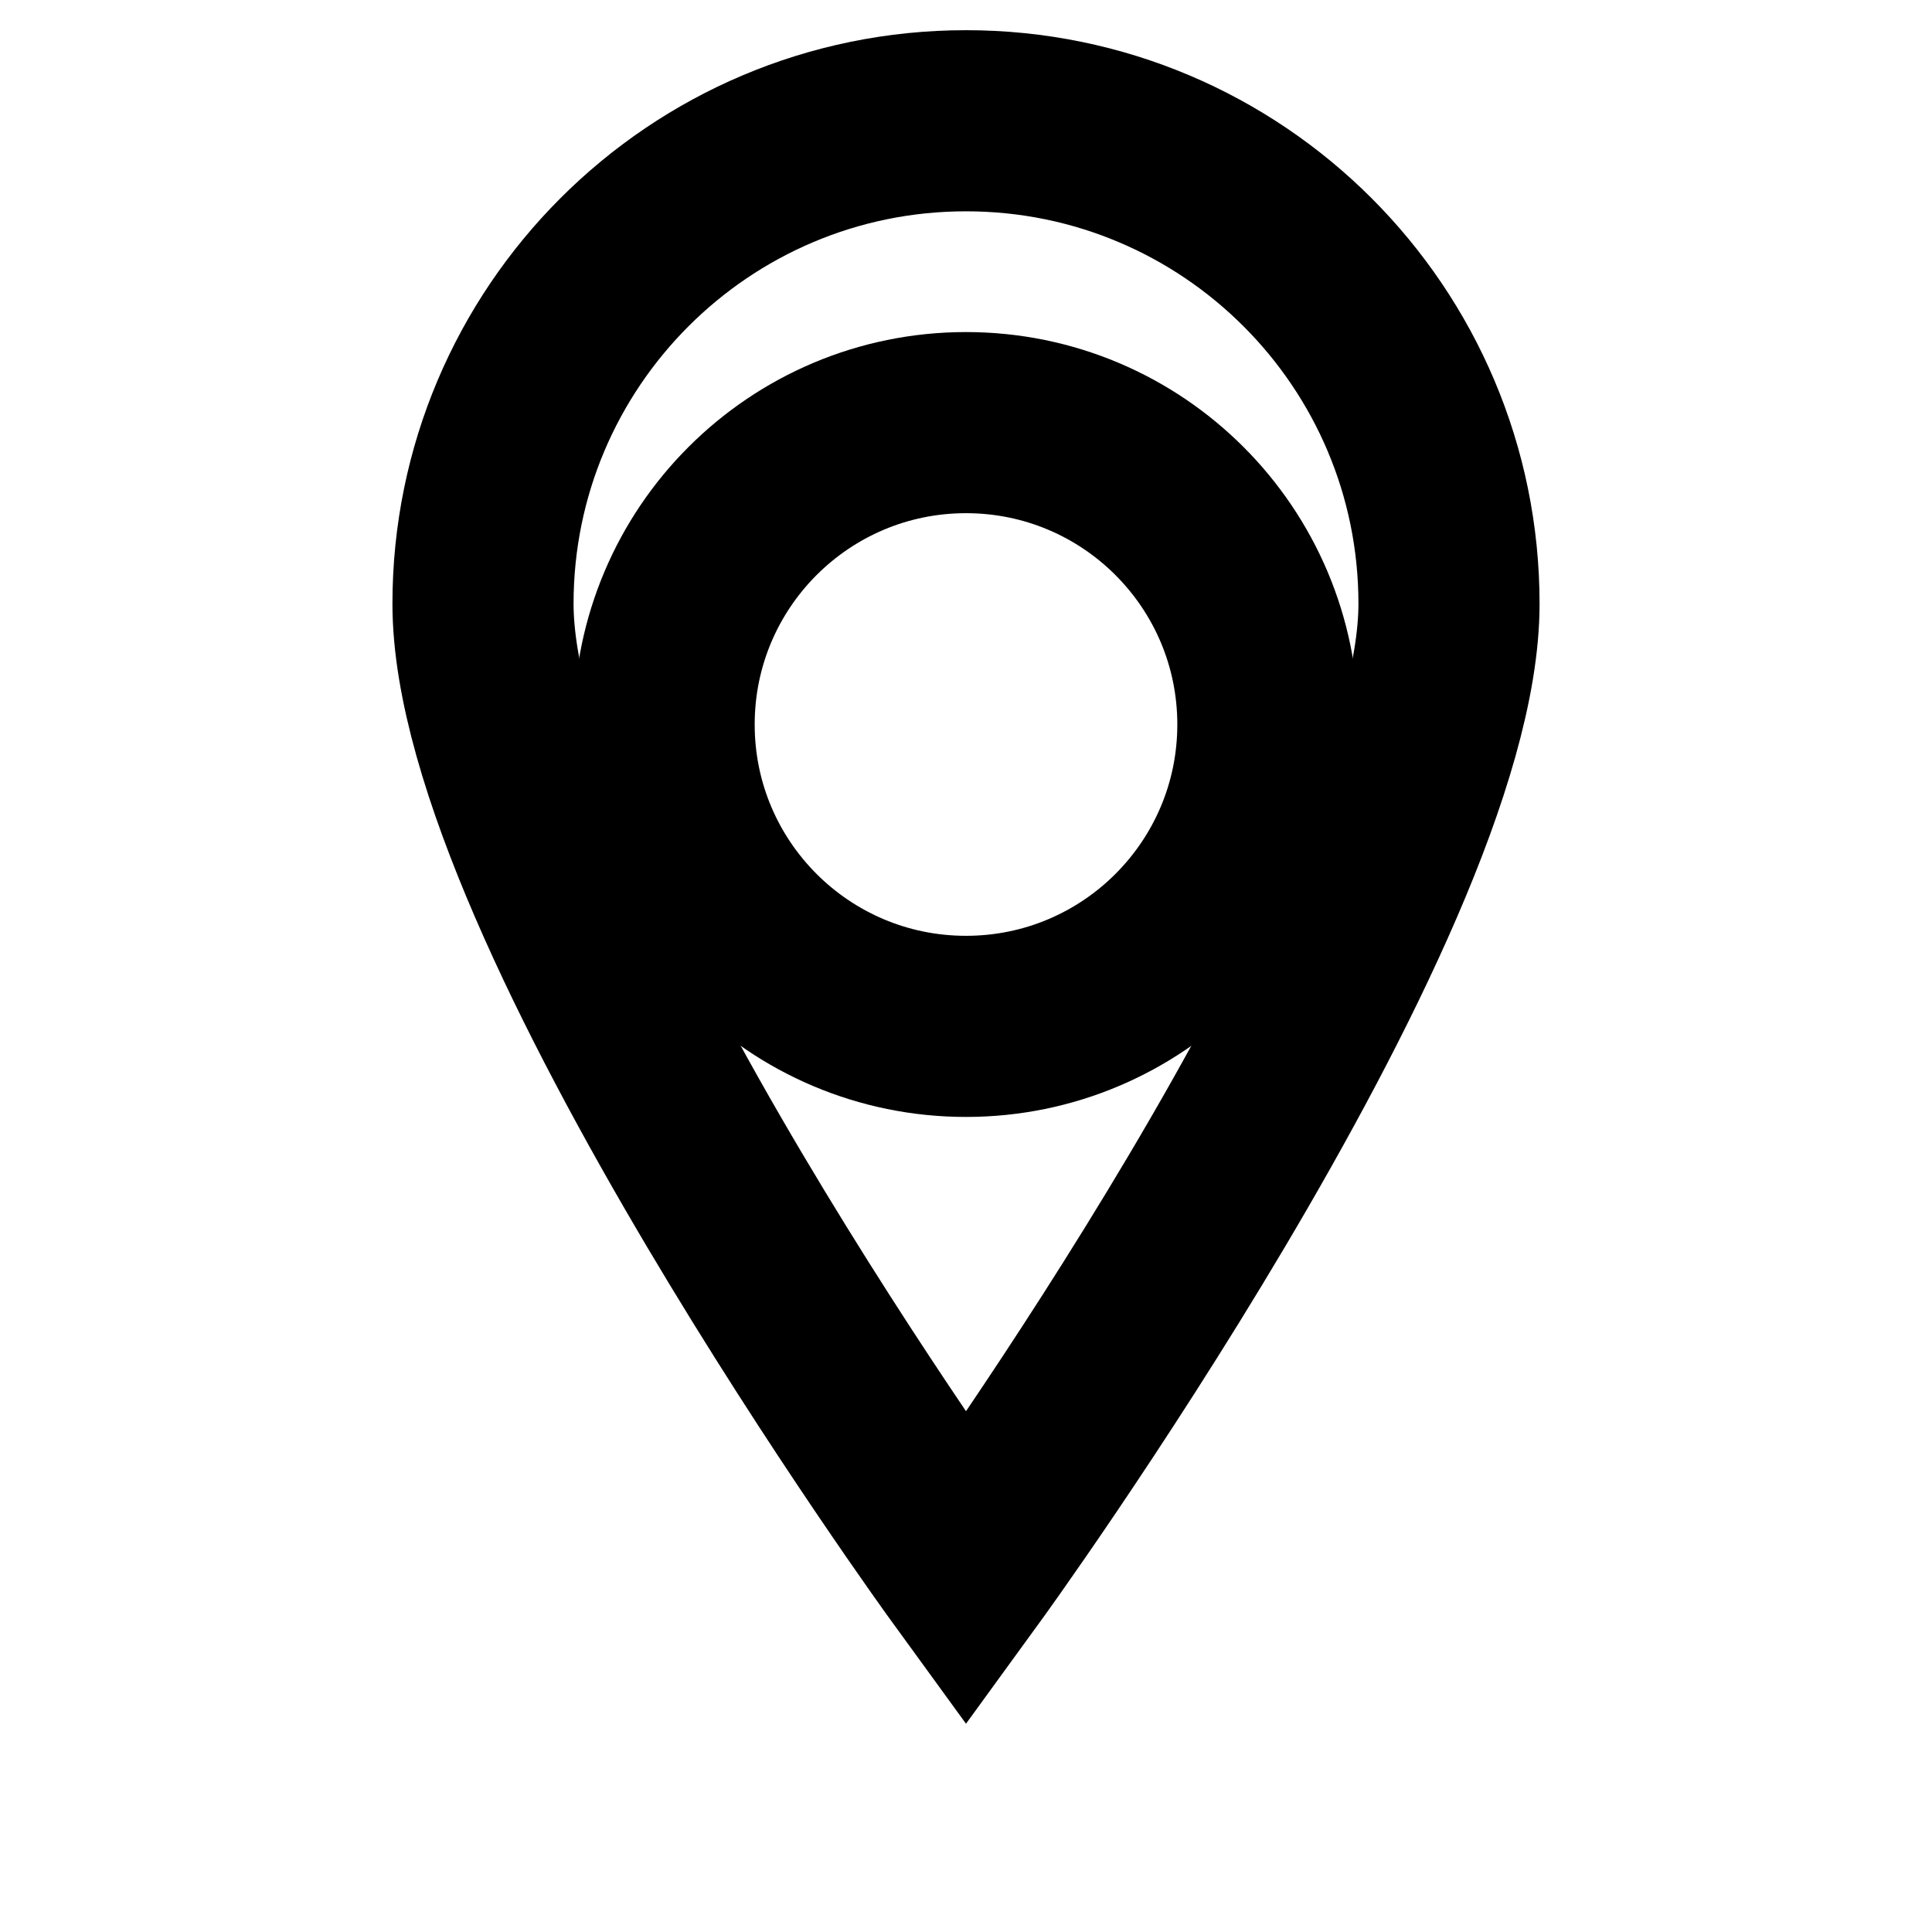
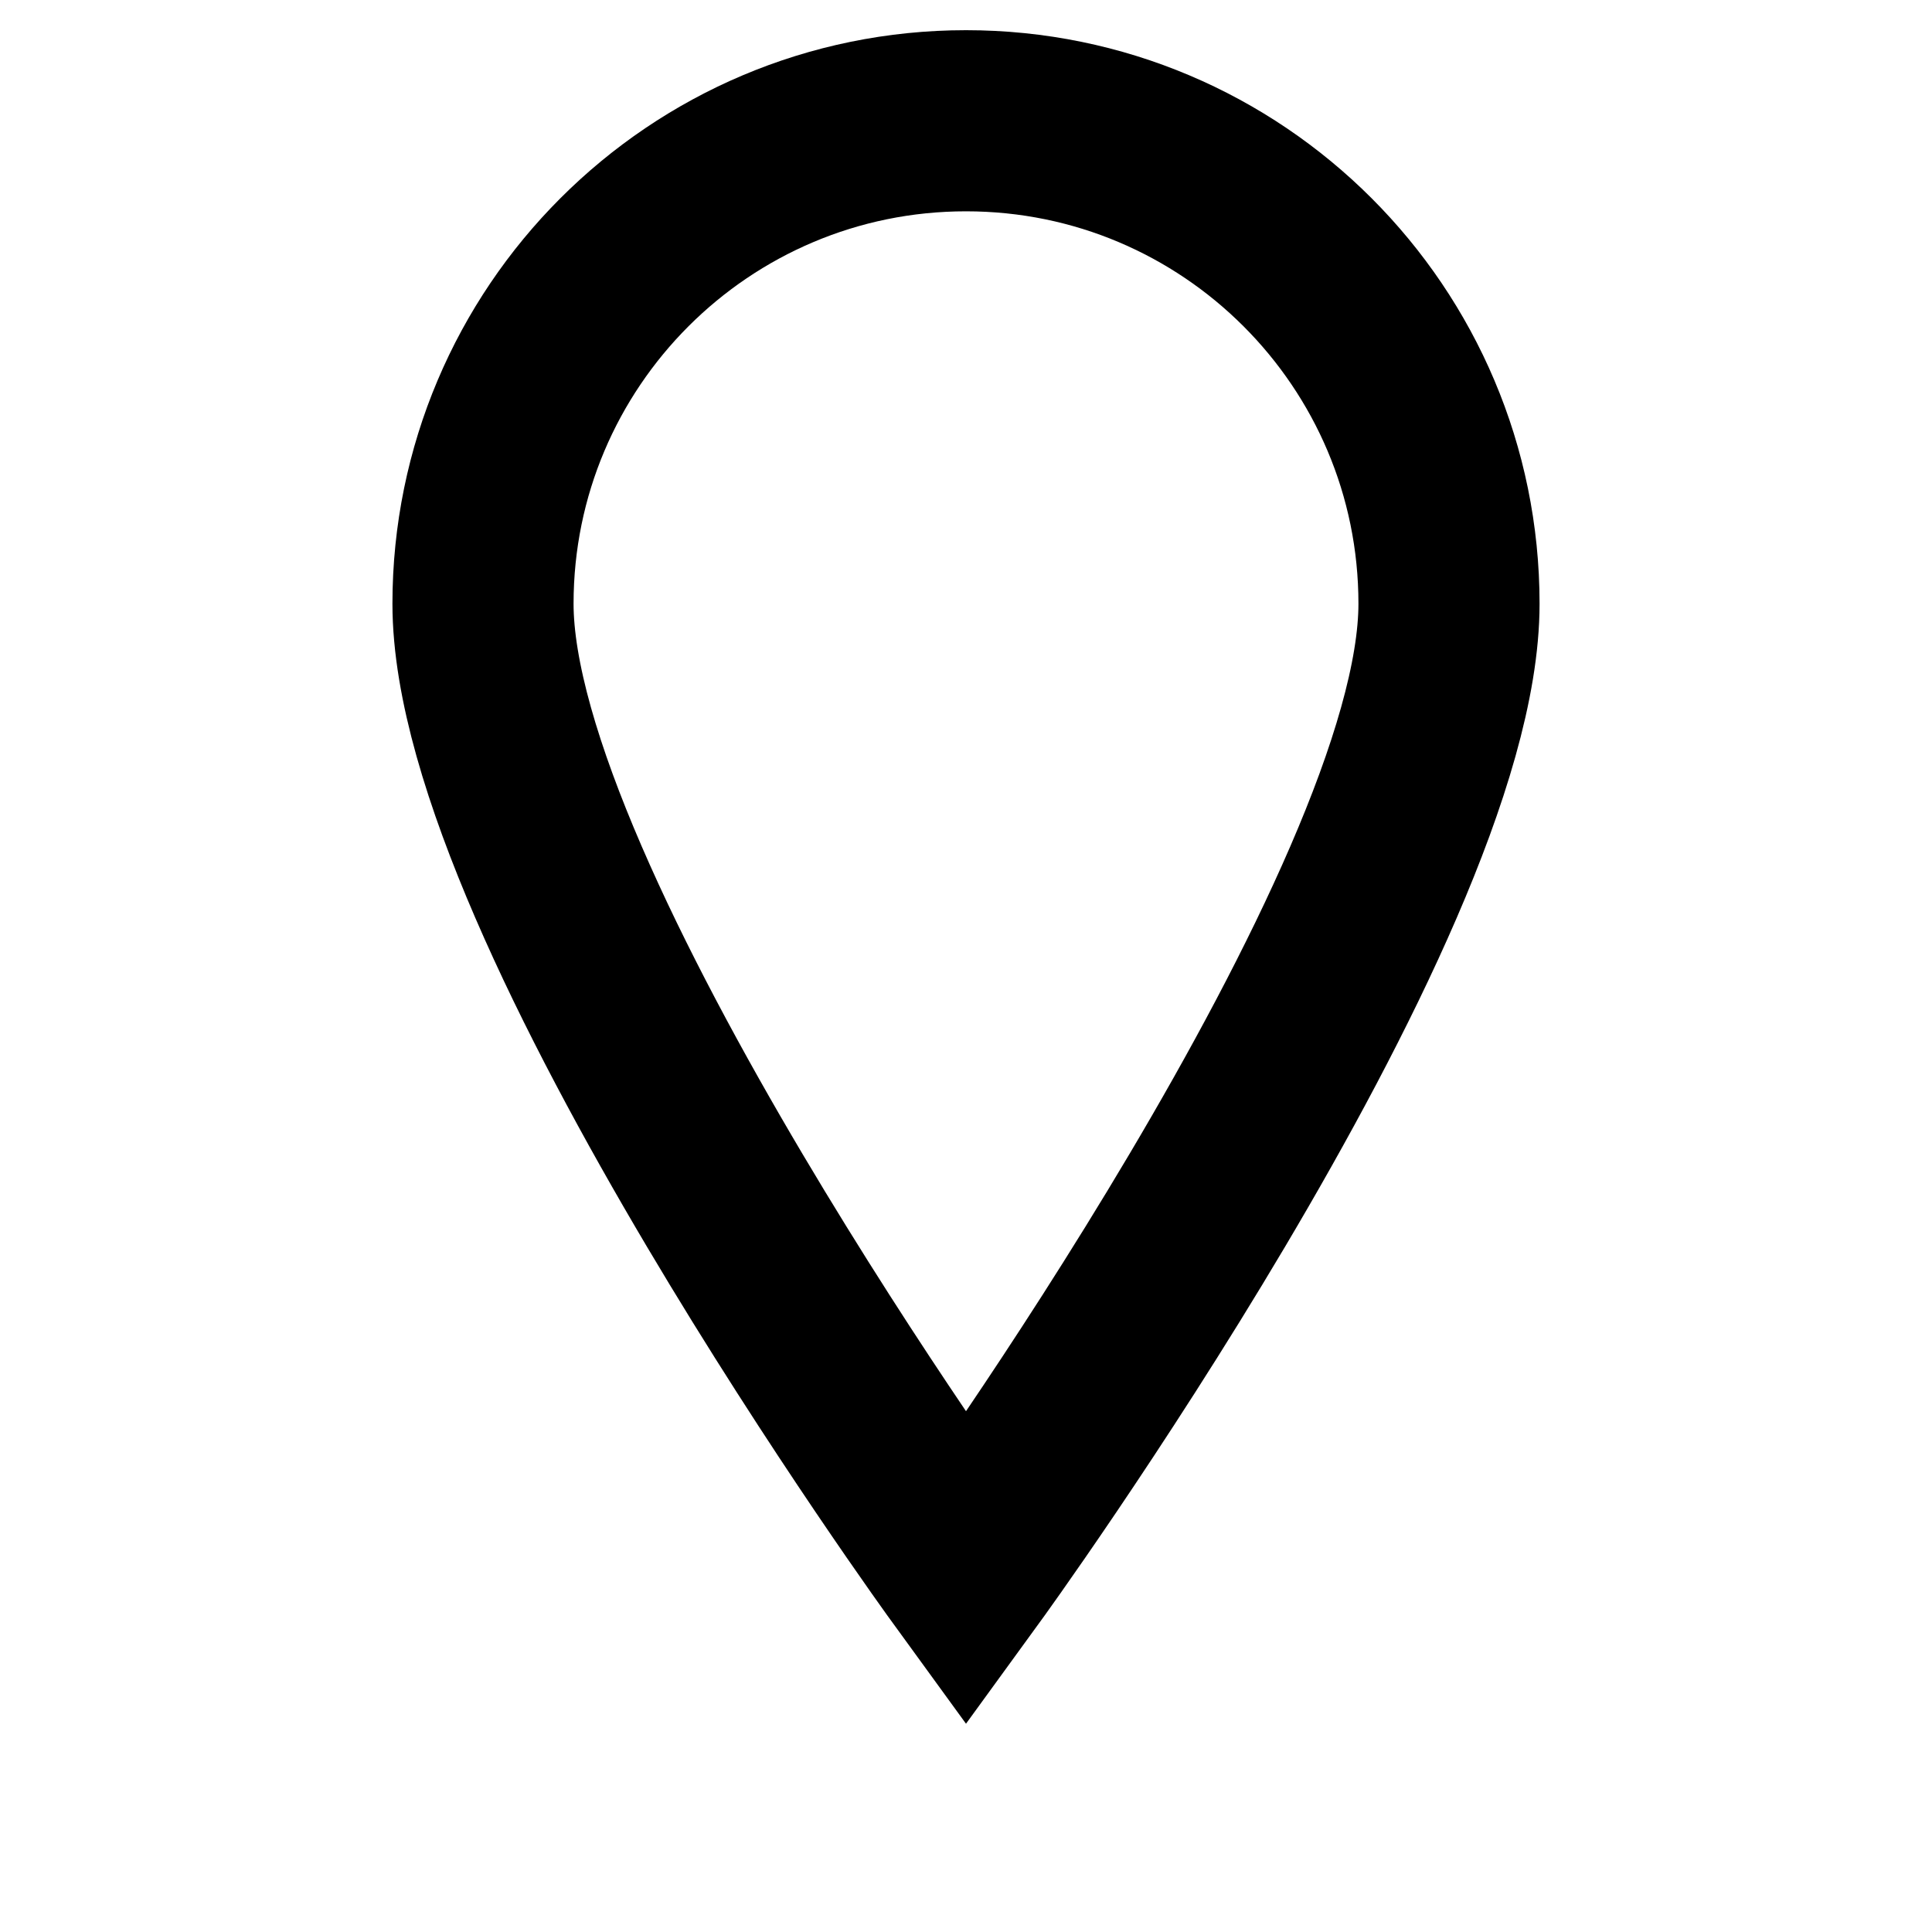
<svg xmlns="http://www.w3.org/2000/svg" width="16" height="16" viewBox="0 0 16 16" fill="none">
-   <path d="M8 8.5C9.381 8.5 10.5 7.381 10.5 6C10.5 4.619 9.381 3.5 8 3.5C6.619 3.5 5.5 4.619 5.5 6C5.5 7.381 6.619 8.5 8 8.5Z" stroke="currentColor" stroke-width="1.5" />
  <path d="M8 1C5.791 1 4 2.791 4 5C4 7.5 8 13 8 13C8 13 12 7.5 12 5C12 2.791 10.209 1 8 1Z" stroke="currentColor" stroke-width="1.5" />
</svg>